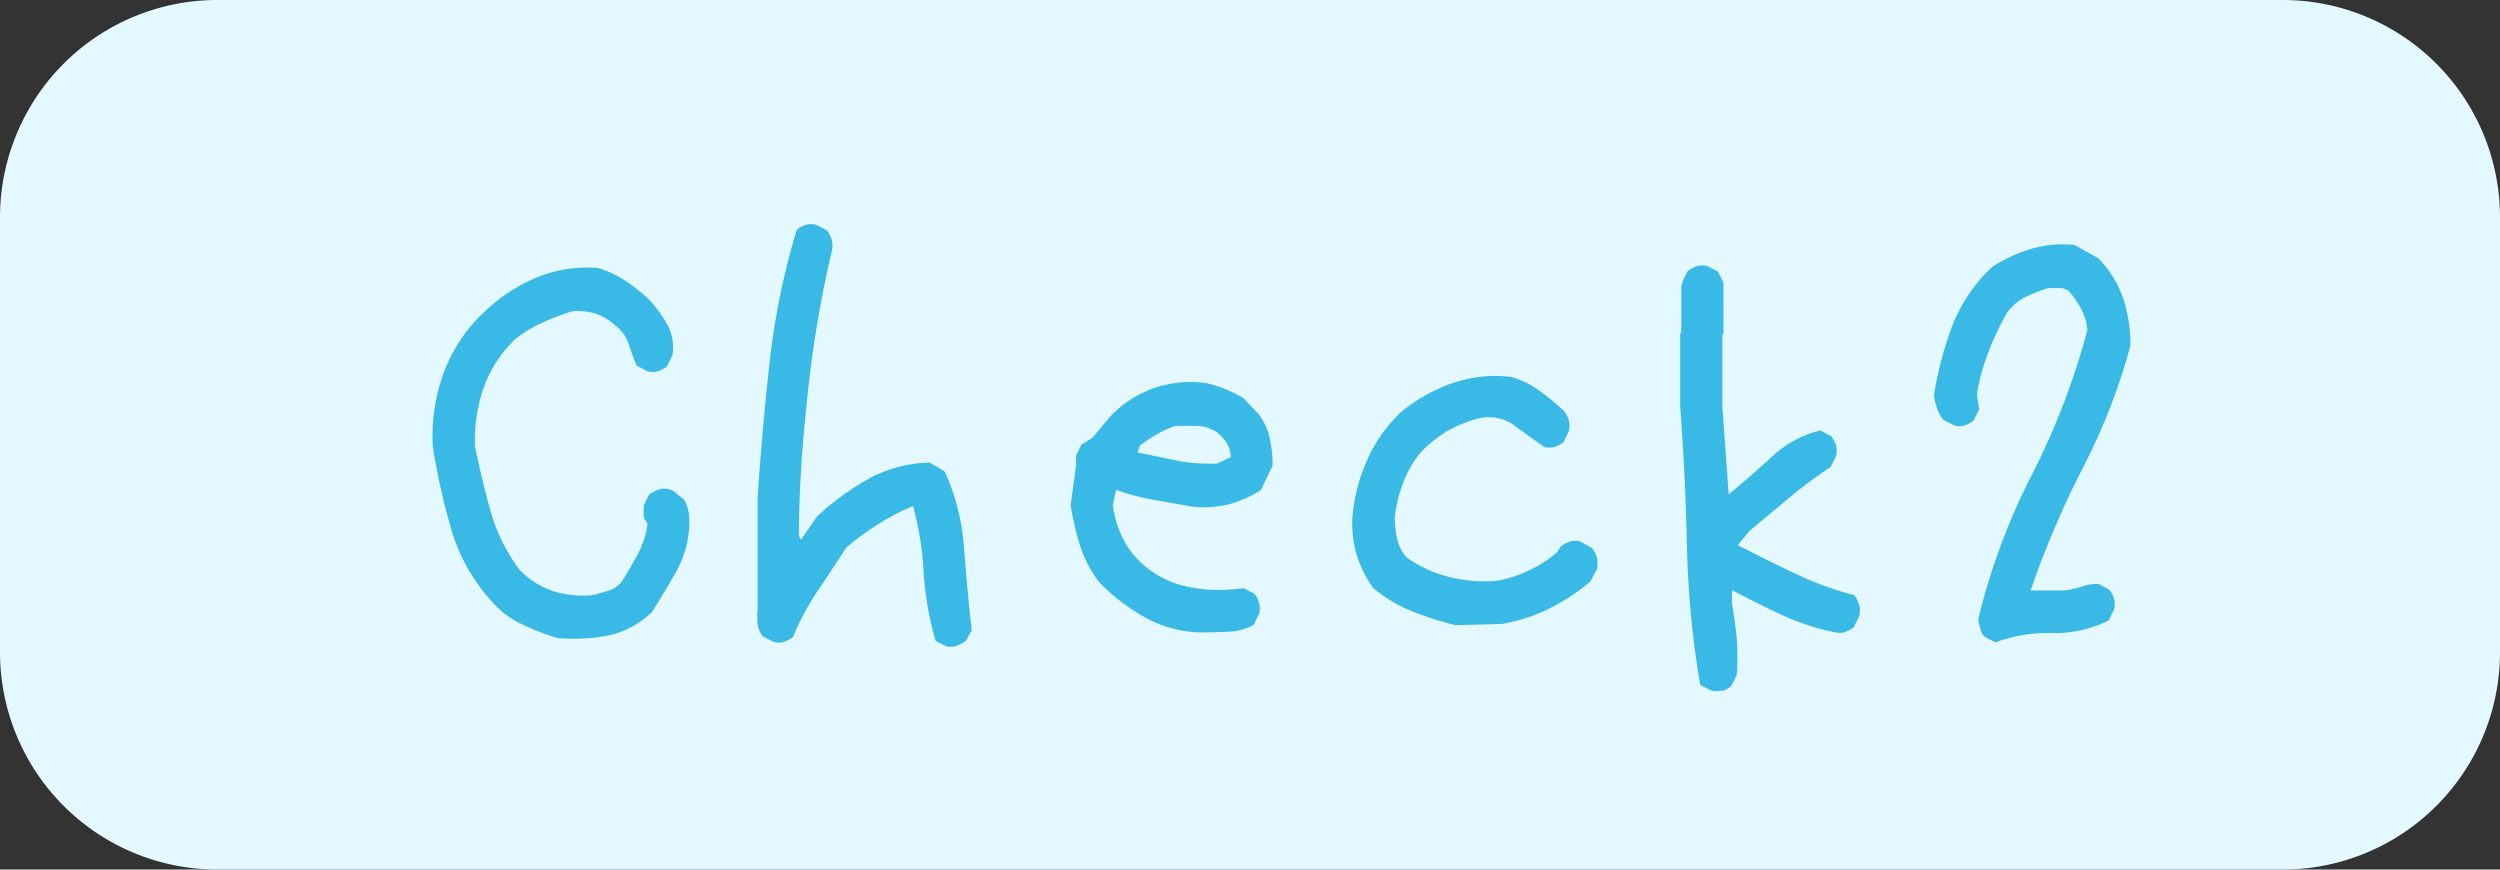
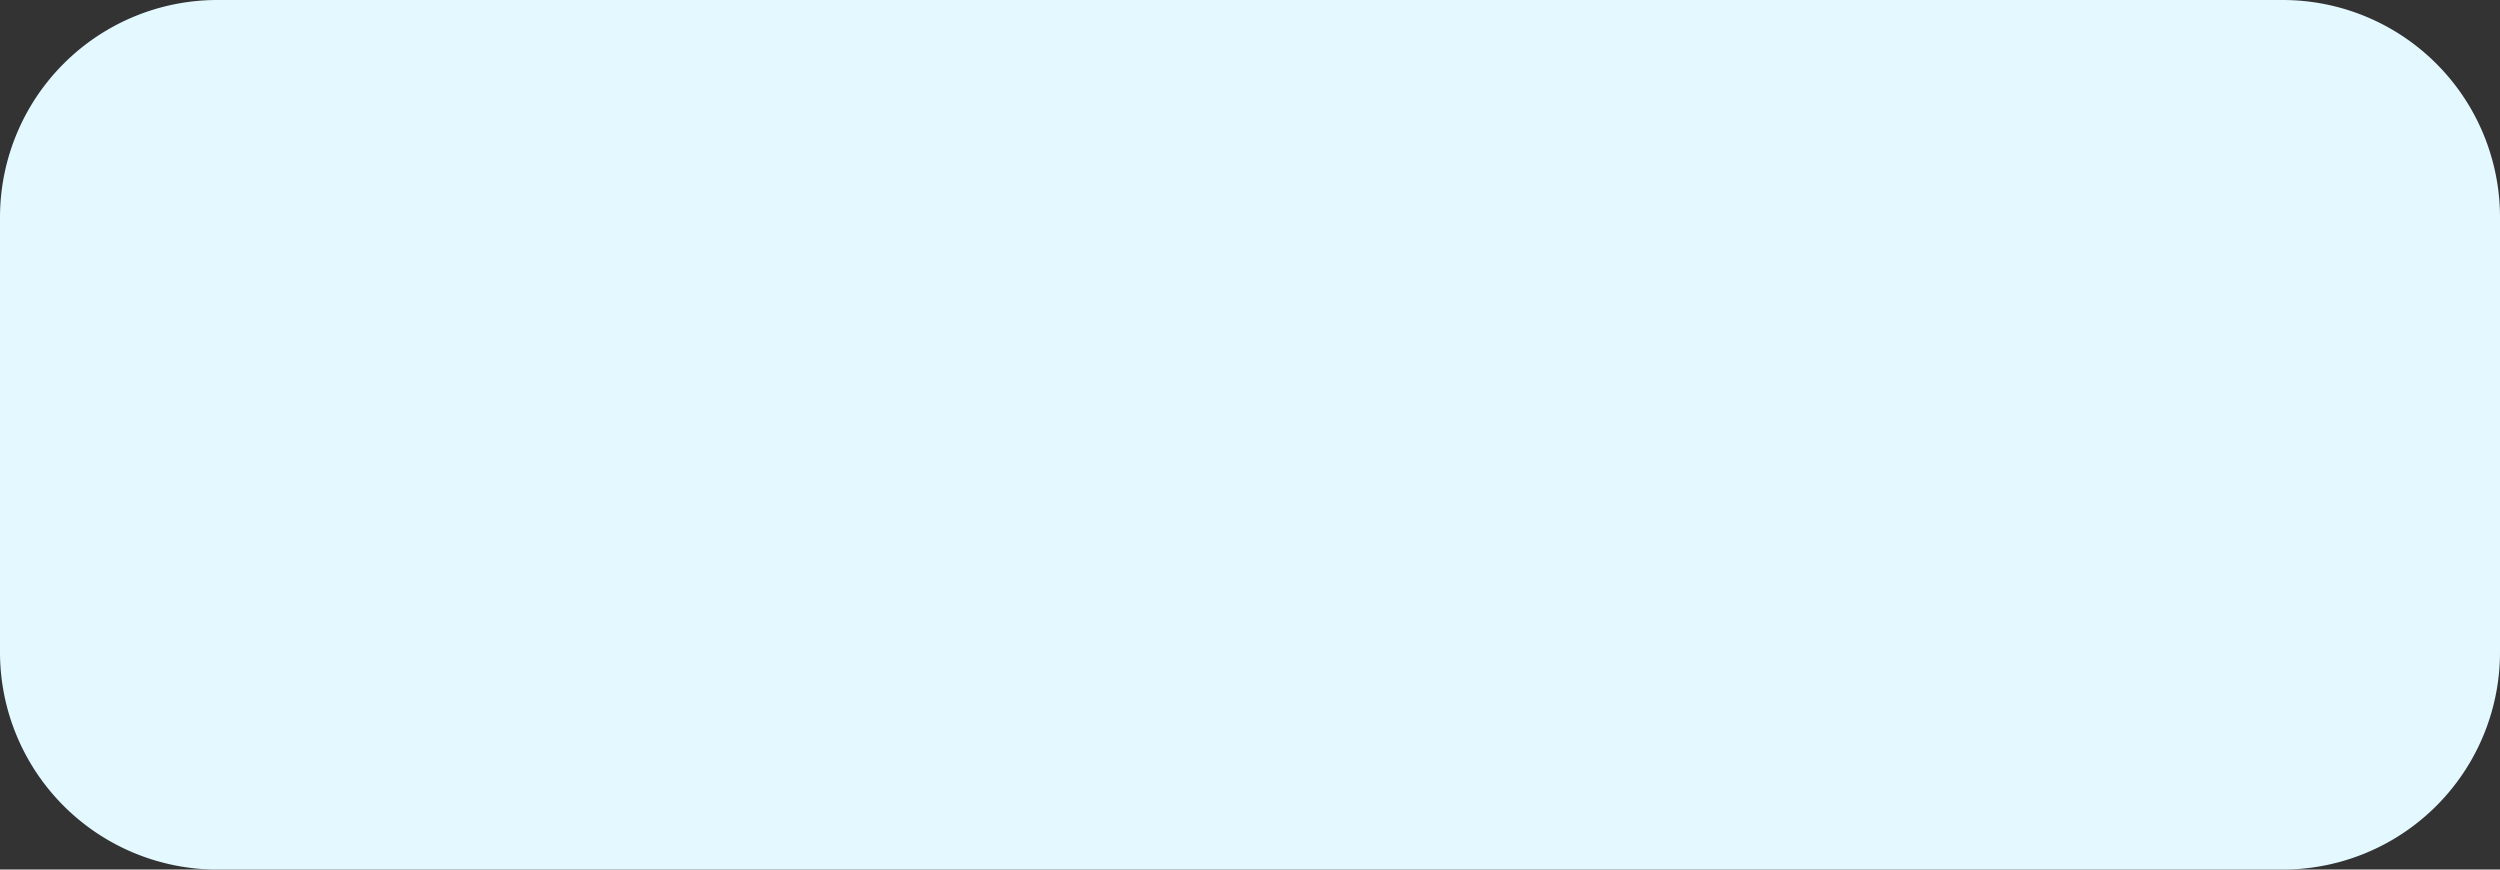
<svg xmlns="http://www.w3.org/2000/svg" viewBox="0 0 115 40">
  <rect x="0" y="0" width="115" height="40" fill="#333333" stroke="none" />
  <g data-name="レイヤー 2">
    <g data-name="グループ 44" fill-rule="evenodd">
      <path data-name="長方形 1275" d="M10 0h95a10 10 0 0110 10v20a10 10 0 01-10 10H10A10 10 0 010 30V10A10 10 0 0110 0z" fill="#e3f8ff" />
-       <path d="M28 29.23a4.11 4.11 0 002-1.09c.36-.58.72-1.17 1.07-1.78a4.87 4.87 0 00.62-1.93 5.24 5.24 0 000-.79 1.68 1.68 0 00-.24-.68 2.91 2.91 0 01-.33-.26.81.81 0 00-.84-.17 1.41 1.41 0 00-.42.22l-.25.51v.46a.59.59 0 00.18.35 4.14 4.14 0 01-.45 1.42c-.24.44-.48.87-.75 1.27a1.14 1.14 0 01-.6.41l-.69.2a4.5 4.5 0 01-1.86-.18 3.89 3.89 0 01-1.56-1 8.28 8.28 0 01-1.32-2.7c-.28-1-.51-2-.71-2.94a7.4 7.4 0 01.4-2.72 5.73 5.73 0 011.49-2.26 5.67 5.67 0 011.26-.75 10.52 10.52 0 011.32-.5 2.9 2.9 0 011.06.1 2.33 2.33 0 01.87.51 1.8 1.8 0 01.67.89c.11.36.24.7.37 1l.5.26a.93.93 0 00.47 0 1.32 1.32 0 00.42-.23l.25-.5a2.26 2.26 0 00-.22-1.4 6.59 6.59 0 00-.82-1.14 8 8 0 00-1.12-.89 4.53 4.53 0 00-1.26-.59 6.06 6.06 0 00-2.73.4 7.52 7.52 0 00-2.34 1.47 7.36 7.36 0 00-2 2.87 8.44 8.44 0 00-.53 3.48 31.33 31.33 0 00.82 3.7 8.37 8.37 0 001.8 3.31A4.21 4.21 0 0024 28.71a10.92 10.92 0 001.64.64 8.62 8.62 0 002.36-.12zm16 .48a2.22 2.22 0 00.43-.23l.27-.48c-.14-1.22-.25-2.46-.35-3.73a10.3 10.3 0 00-.89-3.58l-.69-.41A6.14 6.14 0 0040 22a12.57 12.57 0 00-2.41 1.75l-.74 1.07-.1-.16c0-2.2.17-4.4.41-6.6a52.82 52.82 0 011.1-6.5 1.18 1.18 0 000-.53 1.35 1.35 0 00-.22-.43l-.5-.26a.93.93 0 00-.47 0 1.32 1.32 0 00-.42.23 34.32 34.32 0 00-1.25 6.11c-.23 2.09-.42 4.18-.55 6.27v5.1a3.67 3.67 0 000 .66 1.17 1.17 0 00.24.56l.5.26a.93.93 0 00.47 0 1.44 1.44 0 00.42-.23 11.74 11.74 0 011.12-2.1q.68-1 1.32-2a11.38 11.38 0 011.49-1.09 9.12 9.12 0 011.59-.83 14.45 14.45 0 01.49 3.07 14.46 14.46 0 00.55 3.13l.49.25a.93.93 0 00.47-.02zm12.48-.65a2.58 2.58 0 001.19-.32l.25-.51a1 1 0 000-.48 1.22 1.22 0 00-.22-.44l-.49-.25-.55.05a6.74 6.74 0 01-2.28-.18 4.44 4.44 0 01-2-1.15 3.87 3.87 0 01-.81-1.19 4.85 4.85 0 01-.38-1.35l.15-.71a10.15 10.15 0 001.72.46l1.76.31a4.81 4.81 0 001.69-.1 5.1 5.1 0 001.49-.66l.54-1.12a5.6 5.6 0 00-.14-1.29 2.69 2.69 0 00-.55-1.13l-.64-.67a5.21 5.21 0 00-.85-.43 5.73 5.73 0 00-.89-.28 5.2 5.2 0 00-2.38.23 5.11 5.11 0 00-2 1.29l-.84 1-.5.31-.25.5v.46l-.25 1.83a13.5 13.5 0 00.44 1.88 5.65 5.65 0 00.89 1.68 9.28 9.28 0 002.09 1.6 5.53 5.53 0 002.48.69c.47 0 .92-.01 1.35-.03zM56 21.32a7.74 7.74 0 01-1.86-.13l-1.81-.38.1-.31a8.37 8.37 0 01.79-.53 5.38 5.38 0 01.85-.38h1a1.73 1.73 0 01.89.28 2.29 2.29 0 01.43.45 1.43 1.43 0 01.22.56v.16zm13.09 7.38a7.83 7.83 0 002.16-.7 9 9 0 001.91-1.26l.3-.56a1.35 1.35 0 000-.53 1.42 1.42 0 00-.23-.44l-.54-.3a.83.83 0 00-.47 0 1.78 1.78 0 00-.43.23l-.15.25a5.5 5.5 0 01-1.29.84 6.1 6.1 0 01-1.44.48 6.57 6.57 0 01-2.21-.16 5.8 5.8 0 01-2-.91 2 2 0 01-.44-.89 4.75 4.75 0 01-.1-1 6.66 6.66 0 01.4-1.58 4.83 4.83 0 01.8-1.37 6 6 0 011.26-1 6.09 6.09 0 011.38-.55 2 2 0 011.64.31c.46.34.92.66 1.39 1a.93.93 0 00.47 0 1.41 1.41 0 00.42-.22l.25-.51a1 1 0 000-.48 1.4 1.4 0 00-.22-.44 11.38 11.38 0 00-1.14-.94 4.18 4.18 0 00-1.29-.63 6 6 0 00-2.66.27 7.81 7.81 0 00-2.35 1.29 6.75 6.75 0 00-1.62 2.26 8 8 0 00-.68 2.67 5.15 5.15 0 00.2 1.7 5.67 5.67 0 00.74 1.5 6.42 6.42 0 001.81 1.09 15.65 15.65 0 002 .64zm10.13 3.09a1.44 1.44 0 00.42-.23l.25-.51a11.64 11.64 0 000-1.67c-.05-.54-.13-1.09-.22-1.63v-.61c.76.41 1.53.79 2.3 1.15a11.34 11.34 0 002.41.79.93.93 0 00.47 0 1.41 1.41 0 00.42-.22l.25-.51a1.06 1.06 0 000-.53 1.81 1.81 0 00-.22-.44 14.86 14.86 0 01-2.73-1c-.9-.42-1.77-.86-2.63-1.3l.54-.66 1.82-1.52a22 22 0 011.91-1.42l.25-.51a1 1 0 000-.48 1.49 1.49 0 00-.23-.43l-.49-.26a4.94 4.94 0 00-2.22 1.2c-.65.59-1.3 1.17-2 1.74l-.29-4v-3.38h.05V13l-.25-.5-.49-.26a1 1 0 00-.48 0 1.68 1.68 0 00-.42.22c-.06.11-.12.22-.17.33s-.09.25-.13.38v2.14h-.05v3.4q.24 3.21.31 6.42a44 44 0 00.61 6.38l.5.25a.83.83 0 00.47 0zm15.23-2.67a5.51 5.51 0 002.55-.58l.25-.51a1 1 0 000-.48 1.37 1.37 0 00-.23-.43l-.49-.26a2.2 2.2 0 00-.8.13 3.78 3.78 0 01-.74.17h-1.58a42 42 0 012.39-5.61A28.73 28.73 0 0098 15.9a6.82 6.82 0 00-.34-2.19 4.92 4.92 0 00-1.14-1.83l-1.09-.61a5.14 5.14 0 00-2 .18 6.94 6.94 0 00-1.79.83A7.41 7.41 0 0089.8 15a16.22 16.22 0 00-.84 3.2 3.77 3.77 0 00.14.58 1.91 1.91 0 00.3.54l.5.25a.83.83 0 00.47 0 1.44 1.44 0 00.42-.23l.25-.51-.1-.71a9.2 9.2 0 01.53-1.93 12.26 12.26 0 01.87-1.83 2.43 2.43 0 01.89-.73 7.6 7.6 0 011-.38h.5a.74.74 0 01.45.15 4.78 4.78 0 01.57.84 2.55 2.55 0 01.27.94 33.48 33.48 0 01-2.54 6.63A30.12 30.12 0 0091 28.48c0 .13.06.28.09.43a.82.82 0 00.2.38l.5.26a6.92 6.92 0 012.63-.43z" fill="#39b9e5" />
    </g>
  </g>
</svg>